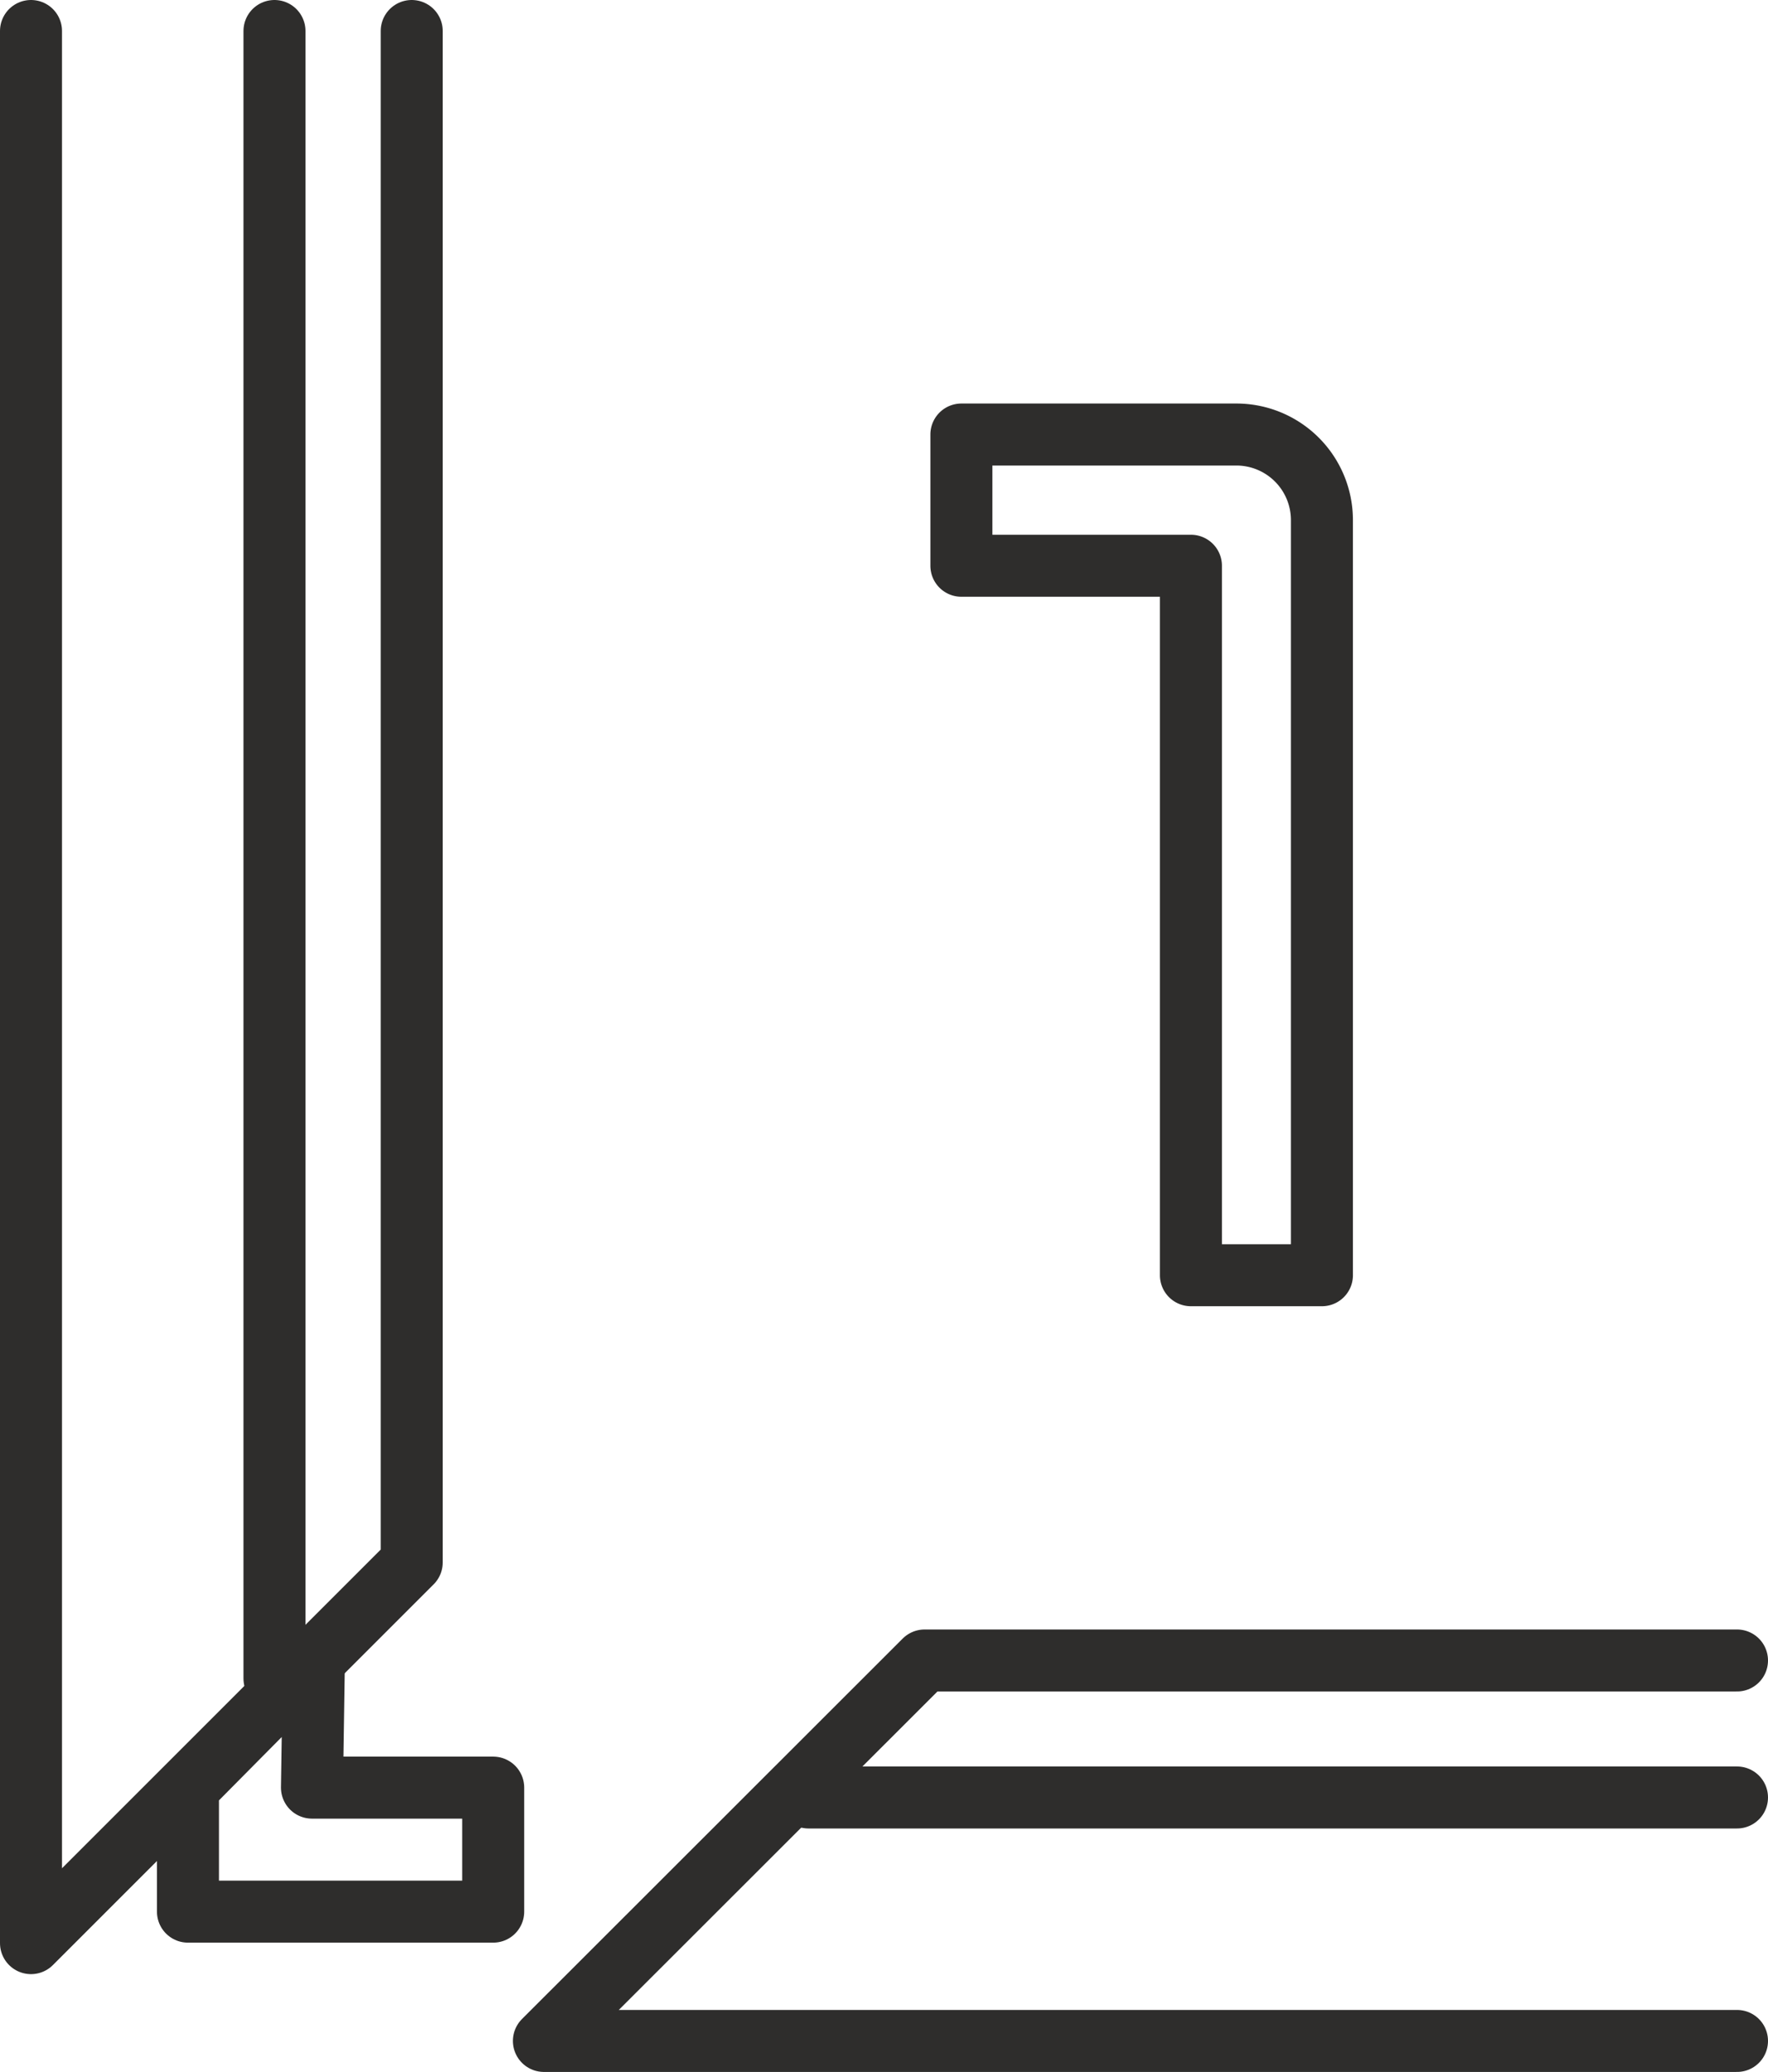
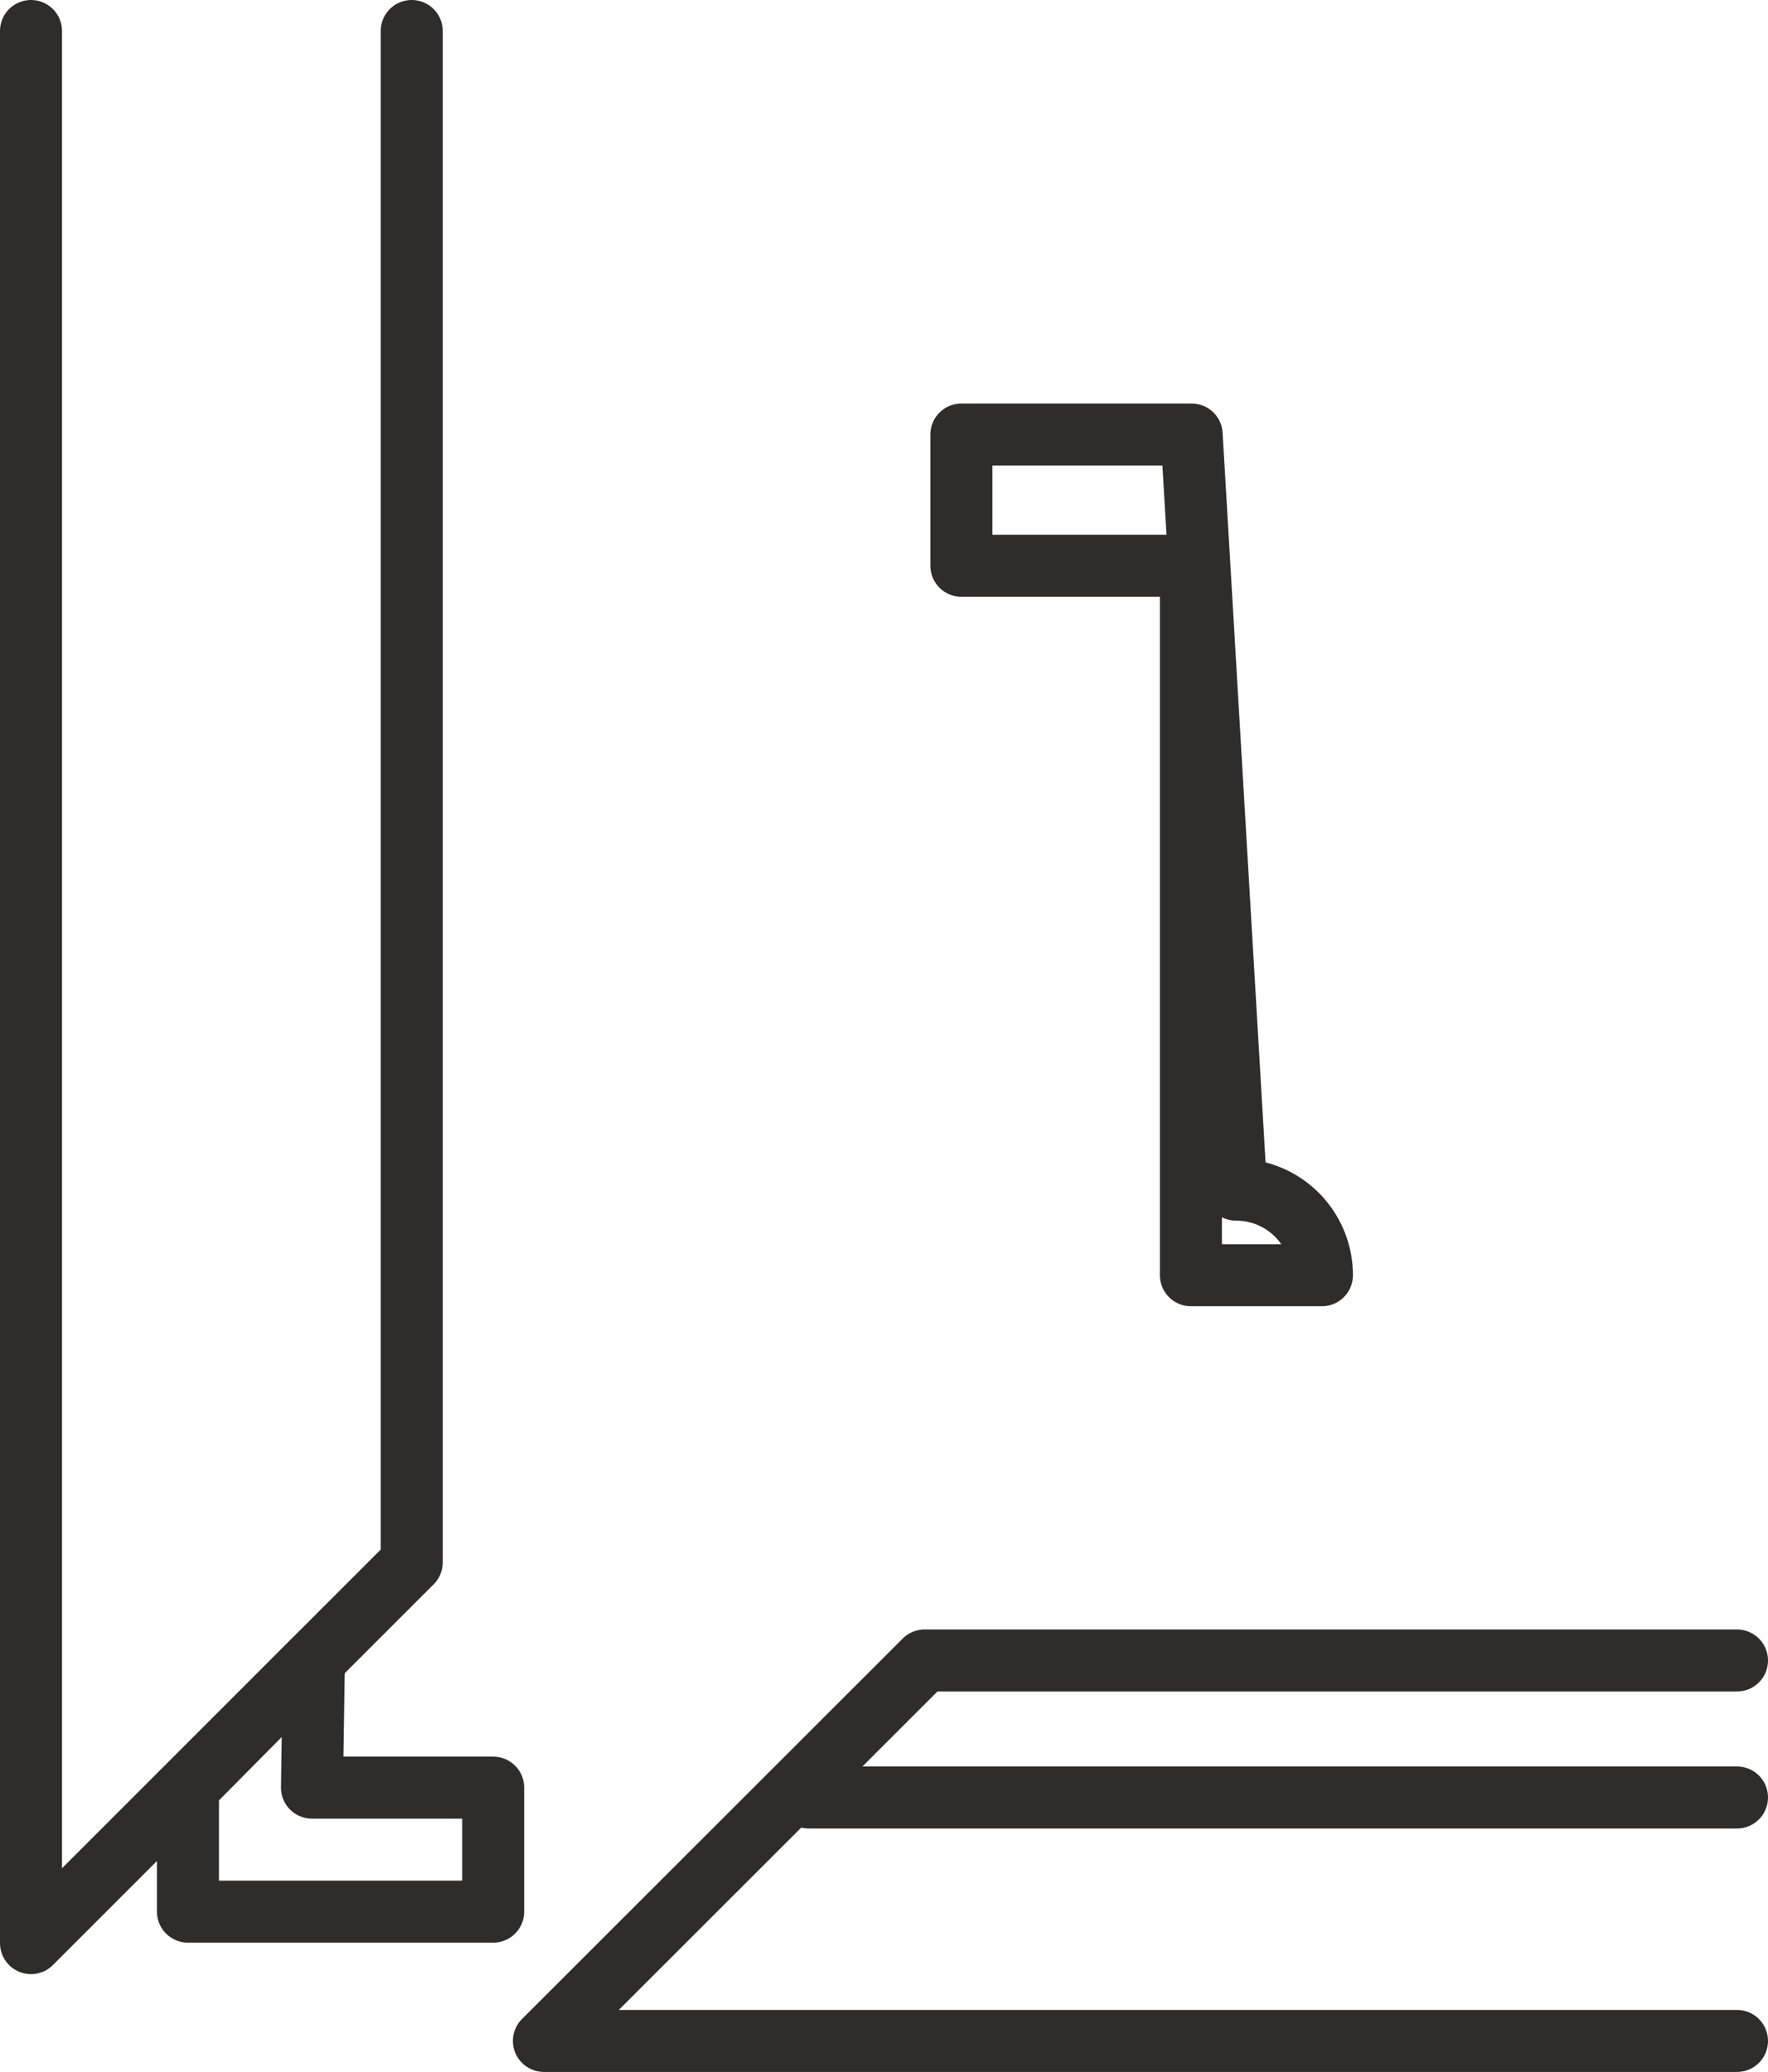
<svg xmlns="http://www.w3.org/2000/svg" viewBox="0 0 73.56 86.21">
  <defs>
    <style>.cls-1{fill:none;stroke:#2e2d2c;stroke-linecap:round;stroke-linejoin:round;stroke-width:2.58px;}</style>
  </defs>
  <g id="Warstwa_2" data-name="Warstwa 2">
    <g id="Warstwa_1-2" data-name="Warstwa 1">
      <polyline class="cls-1" points="17.13 1.29 17.13 65.01 1.29 80.85 1.29 1.29" />
-       <path class="cls-1" d="M49.58,18.08H40v5.46h9.55V53.06H55V21.64a3.56,3.56,0,0,0-3.57-3.56Z" />
-       <line class="cls-1" x1="11.42" y1="69.84" x2="11.42" y2="1.29" />
+       <path class="cls-1" d="M49.58,18.08H40v5.46h9.55V53.06H55a3.56,3.56,0,0,0-3.57-3.56Z" />
      <polyline class="cls-1" points="72.27 69.09 38.47 69.09 22.63 84.92 72.27 84.92" />
      <line class="cls-1" x1="33.64" y1="74.79" x2="72.27" y2="74.79" />
      <polygon class="cls-1" points="12.98 79.54 7.82 79.54 7.82 74.38 13.06 69.09 12.98 74.38 20.52 74.38 20.52 79.54 12.98 79.54" />
    </g>
  </g>
</svg>